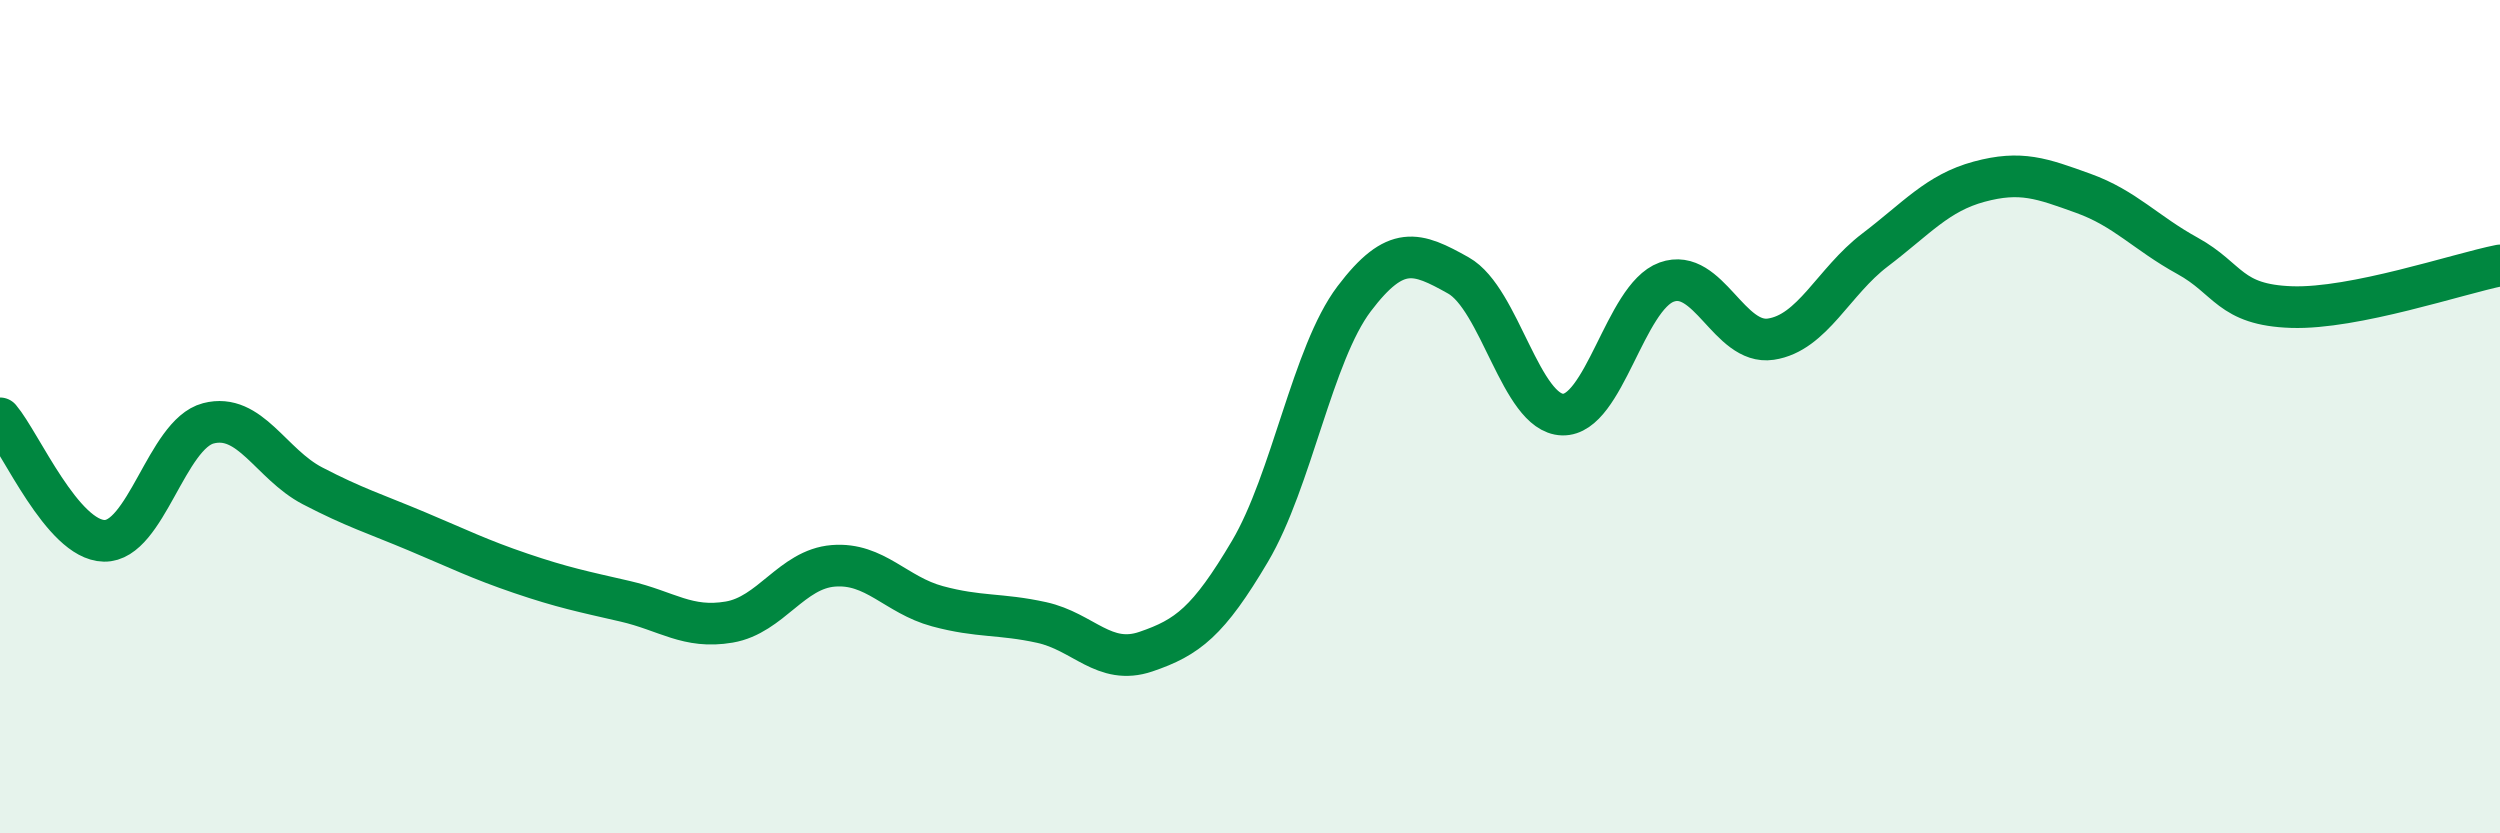
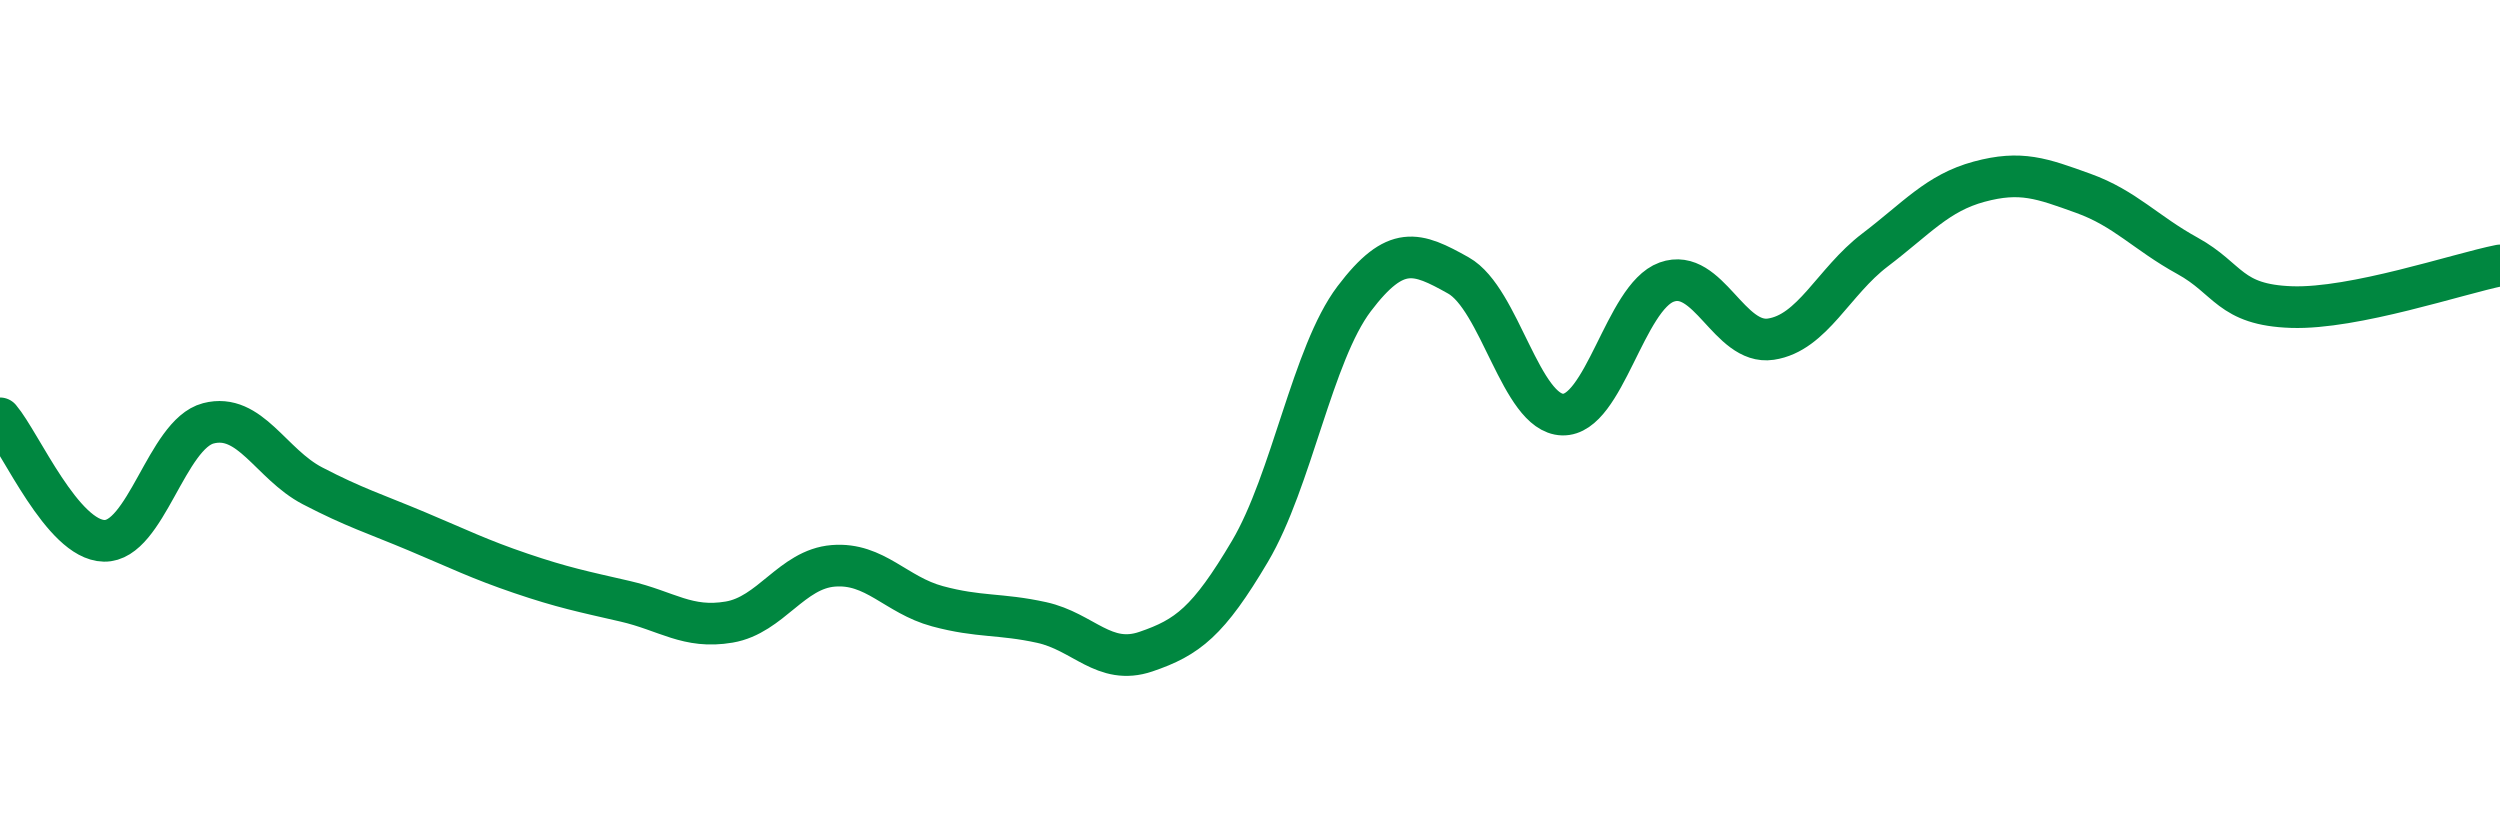
<svg xmlns="http://www.w3.org/2000/svg" width="60" height="20" viewBox="0 0 60 20">
-   <path d="M 0,10.04 C 0.5,10.63 1.5,12.96 2.5,12.98 C 3.5,13 4,10.42 5,10.16 C 6,9.9 6.5,11.14 7.5,11.66 C 8.5,12.18 9,12.33 10,12.75 C 11,13.17 11.5,13.42 12.5,13.76 C 13.5,14.1 14,14.2 15,14.43 C 16,14.66 16.5,15.1 17.5,14.93 C 18.5,14.76 19,13.66 20,13.58 C 21,13.5 21.5,14.28 22.5,14.55 C 23.5,14.82 24,14.72 25,14.94 C 26,15.16 26.5,15.98 27.5,15.64 C 28.5,15.3 29,14.92 30,13.23 C 31,11.54 31.5,8.49 32.5,7.17 C 33.5,5.85 34,6.05 35,6.61 C 36,7.17 36.5,9.92 37.5,9.95 C 38.5,9.98 39,7.13 40,6.77 C 41,6.41 41.5,8.29 42.5,8.14 C 43.5,7.99 44,6.76 45,6 C 46,5.24 46.5,4.63 47.5,4.36 C 48.5,4.09 49,4.28 50,4.64 C 51,5 51.5,5.59 52.5,6.14 C 53.5,6.69 53.5,7.32 55,7.37 C 56.5,7.42 59,6.57 60,6.37L60 20L0 20Z" fill="#008740" opacity="0.1" stroke-linecap="round" stroke-linejoin="round" />
  <path d="M 0,10.04 C 0.5,10.63 1.5,12.96 2.5,12.98 C 3.5,13 4,10.42 5,10.16 C 6,9.9 6.5,11.14 7.5,11.66 C 8.5,12.18 9,12.33 10,12.75 C 11,13.17 11.5,13.42 12.5,13.76 C 13.5,14.1 14,14.2 15,14.43 C 16,14.66 16.5,15.1 17.5,14.93 C 18.5,14.76 19,13.66 20,13.58 C 21,13.5 21.5,14.28 22.5,14.55 C 23.5,14.82 24,14.72 25,14.94 C 26,15.16 26.5,15.98 27.5,15.64 C 28.5,15.3 29,14.92 30,13.23 C 31,11.54 31.5,8.49 32.5,7.17 C 33.5,5.85 34,6.05 35,6.61 C 36,7.17 36.5,9.92 37.5,9.95 C 38.5,9.98 39,7.13 40,6.77 C 41,6.41 41.5,8.29 42.5,8.14 C 43.5,7.99 44,6.76 45,6 C 46,5.24 46.5,4.63 47.5,4.36 C 48.5,4.09 49,4.28 50,4.64 C 51,5 51.5,5.59 52.5,6.14 C 53.5,6.69 53.5,7.32 55,7.37 C 56.5,7.42 59,6.57 60,6.37" stroke="#008740" stroke-width="1" fill="none" stroke-linecap="round" stroke-linejoin="round" />
</svg>